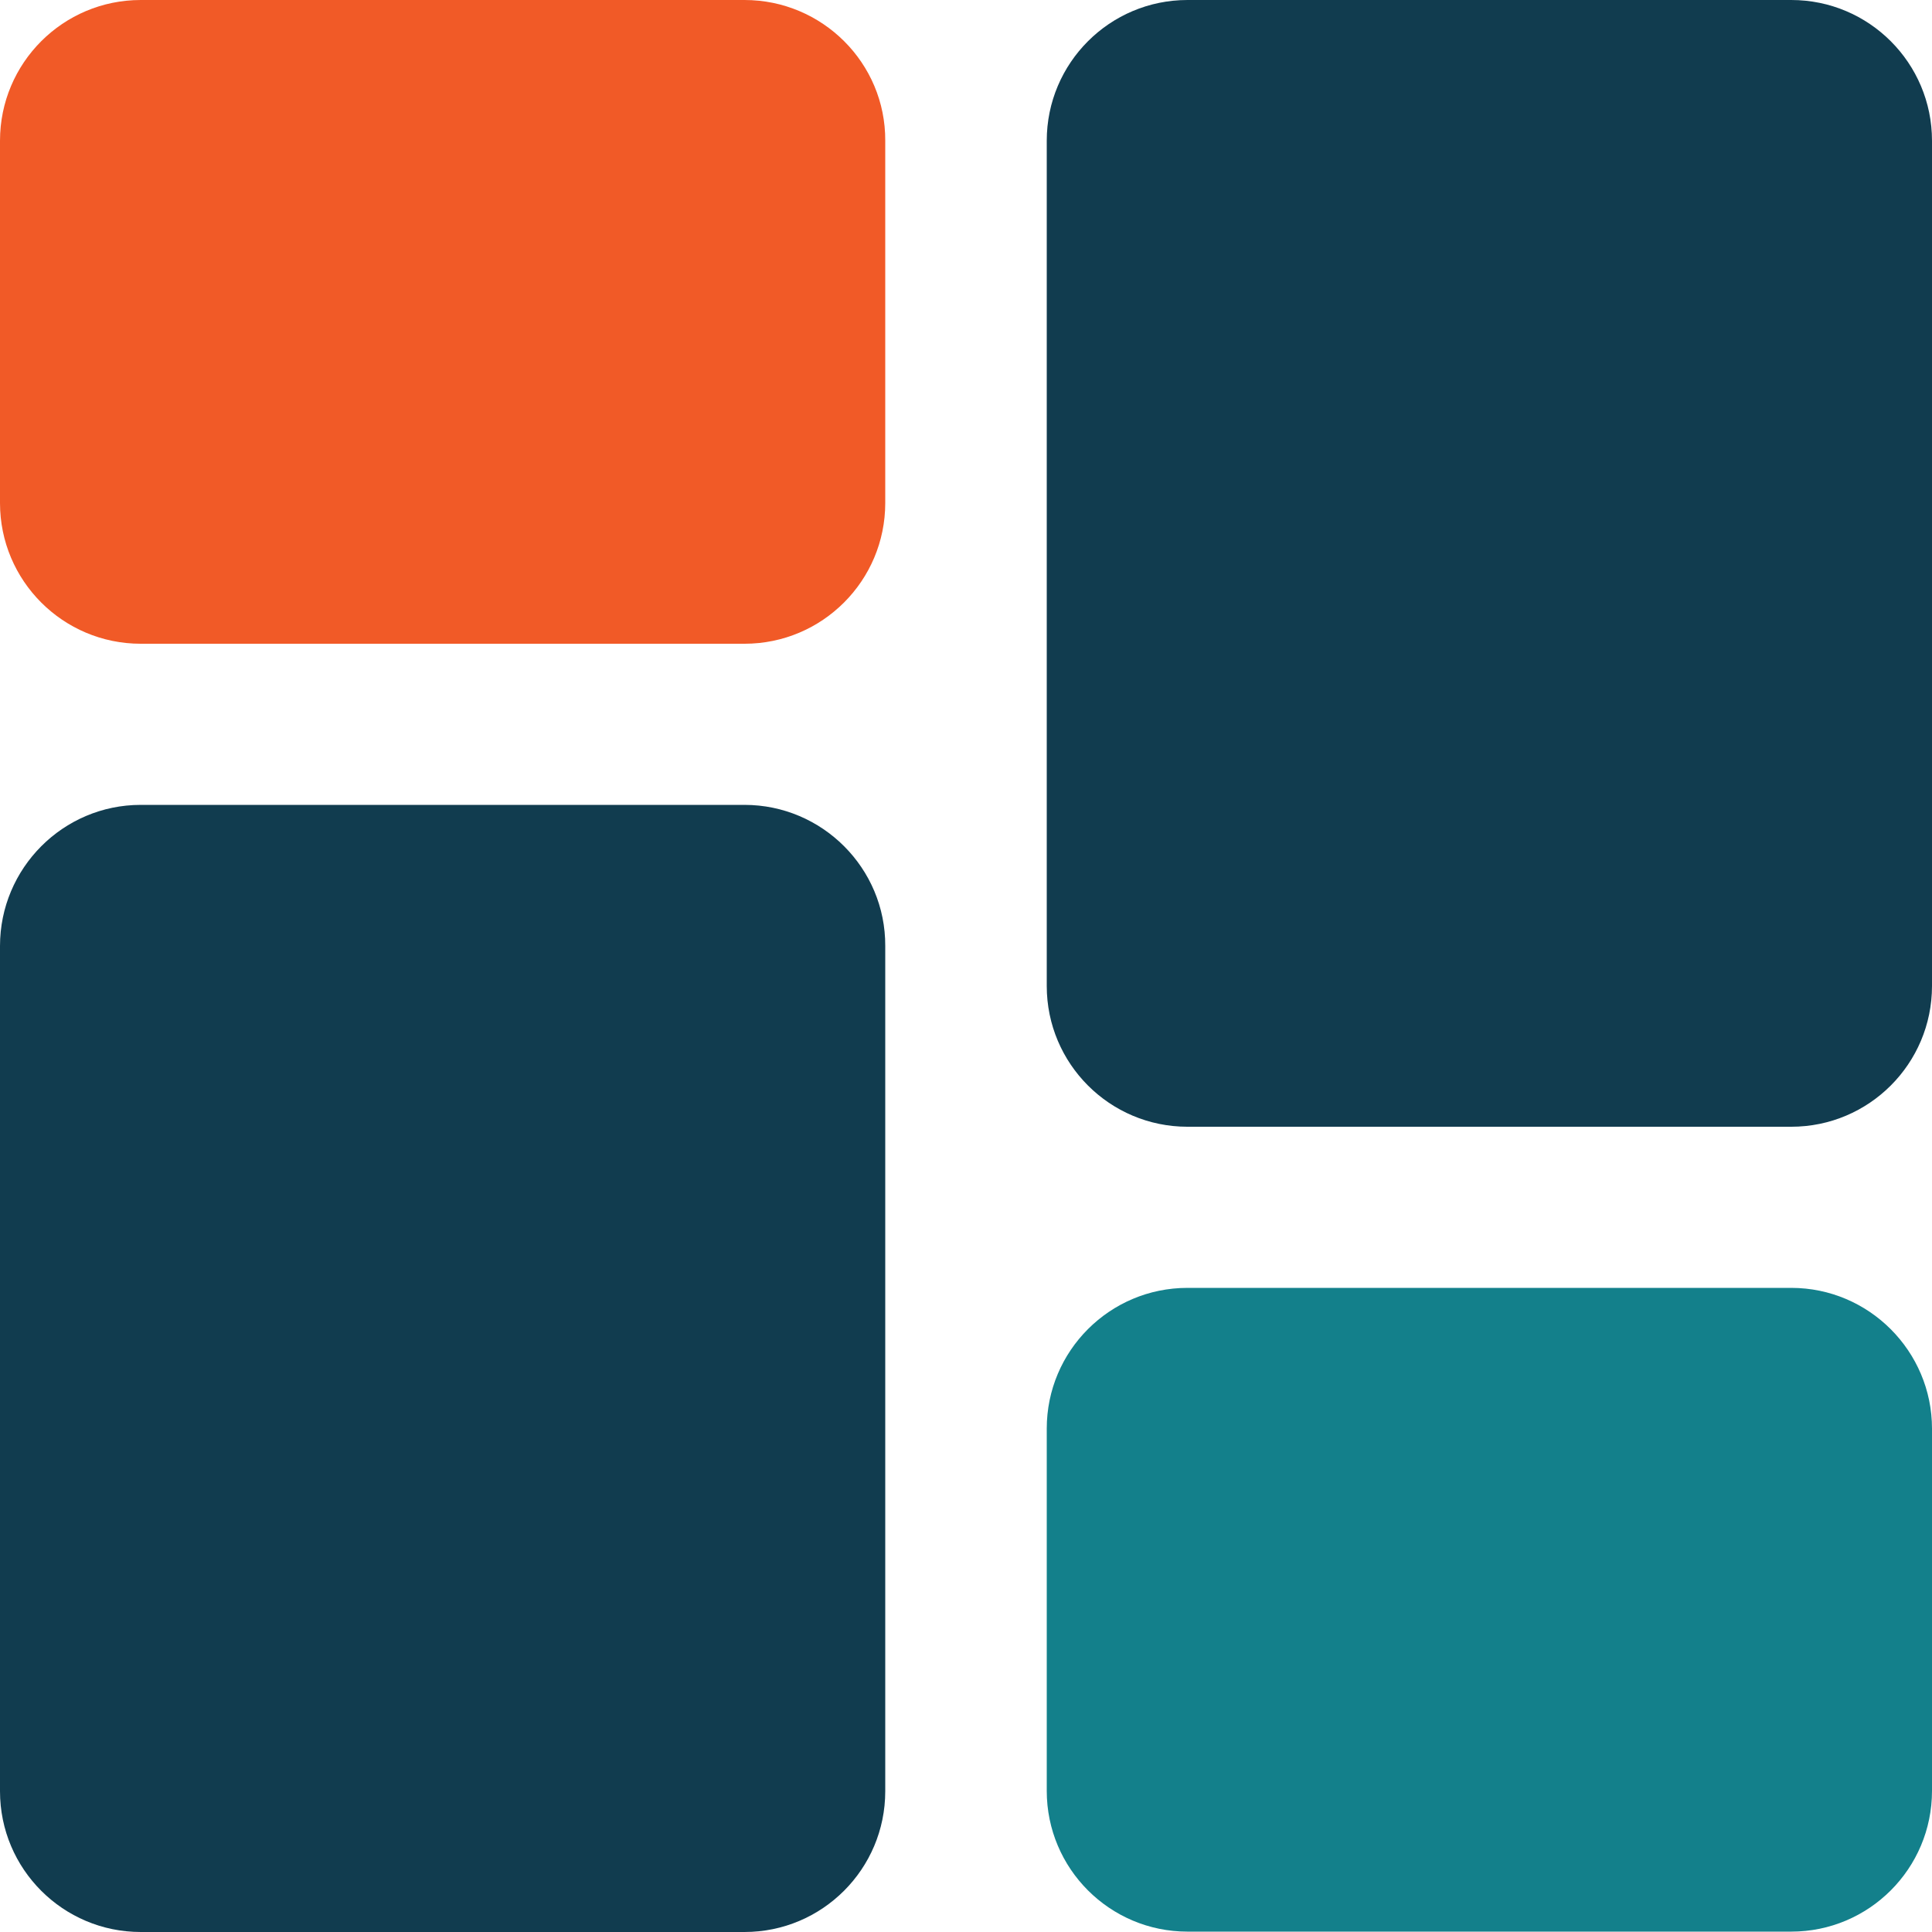
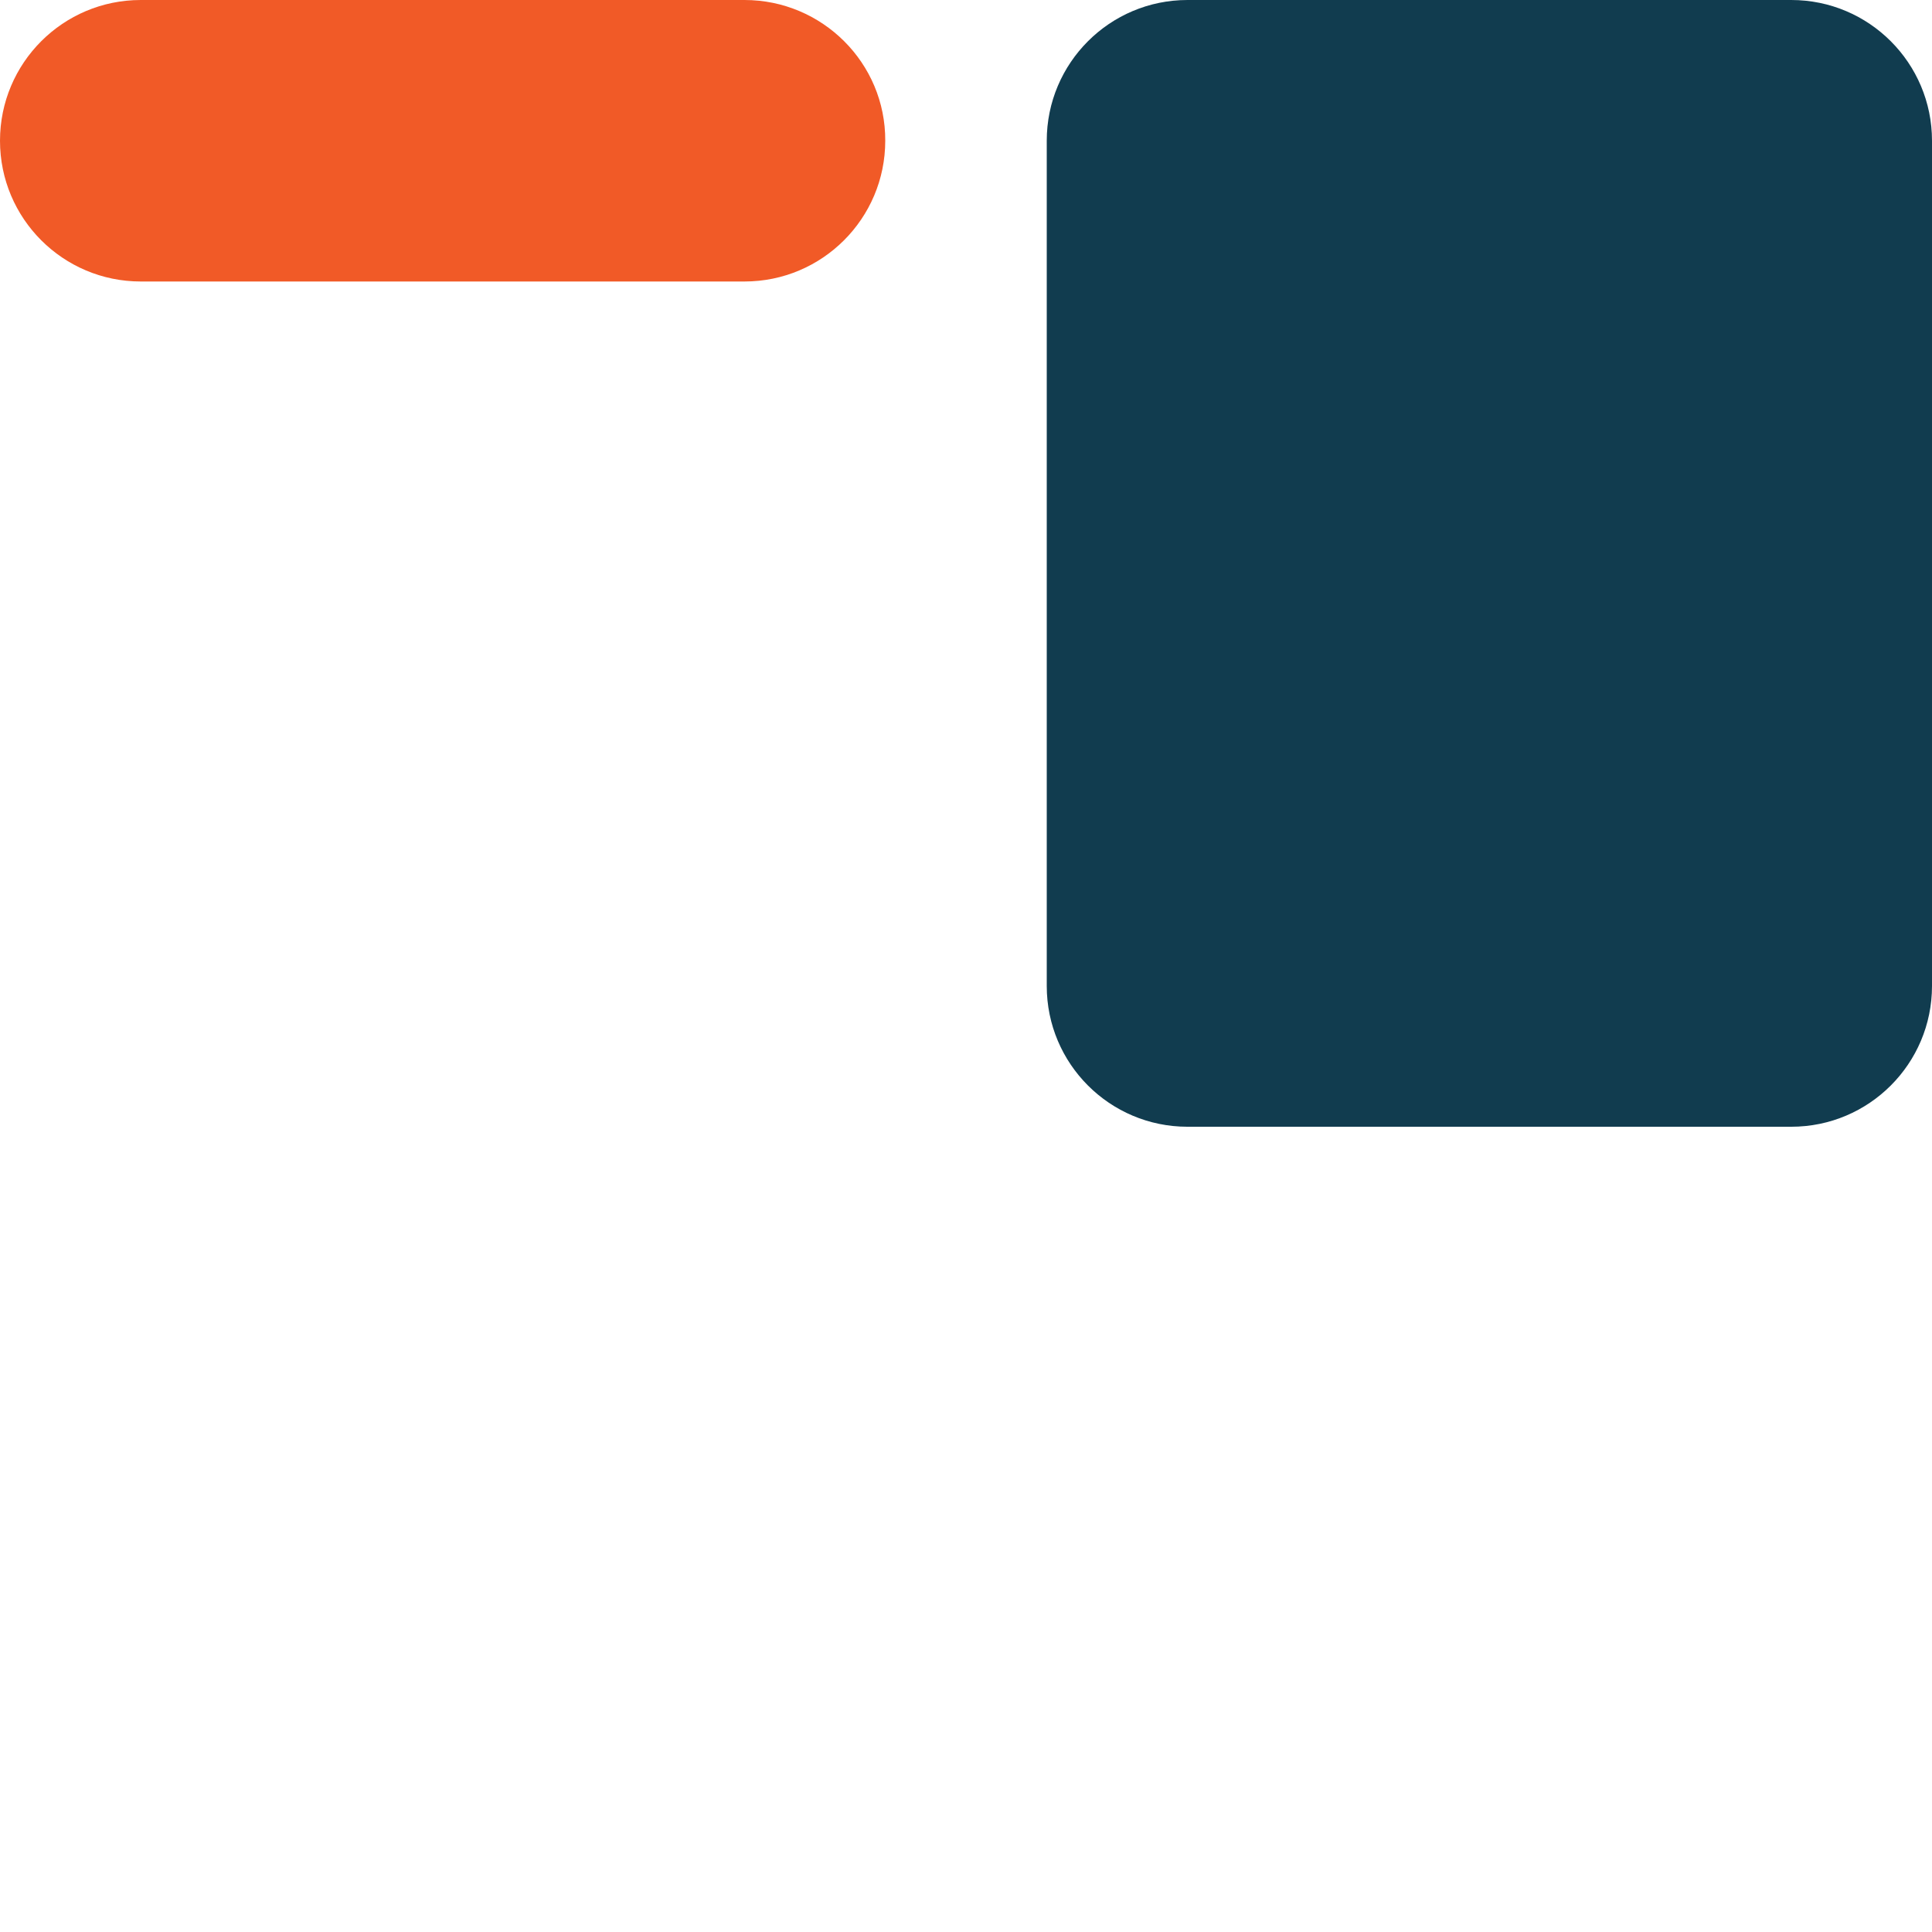
<svg xmlns="http://www.w3.org/2000/svg" id="bold" viewBox="0 0 512 512">
  <defs>
    <style>
      .cls-1 {
        fill: #13808b;
      }

      .cls-2 {
        fill: #f15a27;
      }

      .cls-3 {
        fill: #113c4f;
      }
    </style>
  </defs>
-   <path class="cls-2" d="M197.3,0H37.3C16.7,0,0,16.7,0,37.3v96c0,20.6,16.7,37.3,37.3,37.3h160c20.6,0,37.3-16.7,37.3-37.3V37.3c.1-20.6-16.7-37.3-37.3-37.3Z" />
-   <path class="cls-3" d="M197.3,213.3H37.3c-20.6,0-37.3,16.8-37.3,37.4v224c0,20.6,16.7,37.3,37.3,37.3h160c20.6,0,37.3-16.7,37.3-37.3v-224c.1-20.6-16.7-37.4-37.3-37.4Z" />
-   <path class="cls-1" d="M474.7,341.3h-160c-20.6,0-37.3,16.7-37.3,37.3v96c0,20.6,16.7,37.3,37.3,37.3h160c20.6,0,37.3-16.7,37.3-37.3v-96c0-20.5-16.7-37.3-37.3-37.3Z" />
+   <path class="cls-2" d="M197.3,0H37.3C16.7,0,0,16.7,0,37.3c0,20.6,16.7,37.3,37.3,37.3h160c20.6,0,37.3-16.7,37.3-37.3V37.3c.1-20.6-16.7-37.3-37.3-37.3Z" />
  <path class="cls-3" d="M474.7,0h-160c-20.6,0-37.3,16.7-37.3,37.3v224c0,20.6,16.7,37.3,37.3,37.3h160c20.6,0,37.3-16.7,37.3-37.3V37.3c0-20.6-16.7-37.3-37.3-37.3Z" />
</svg>